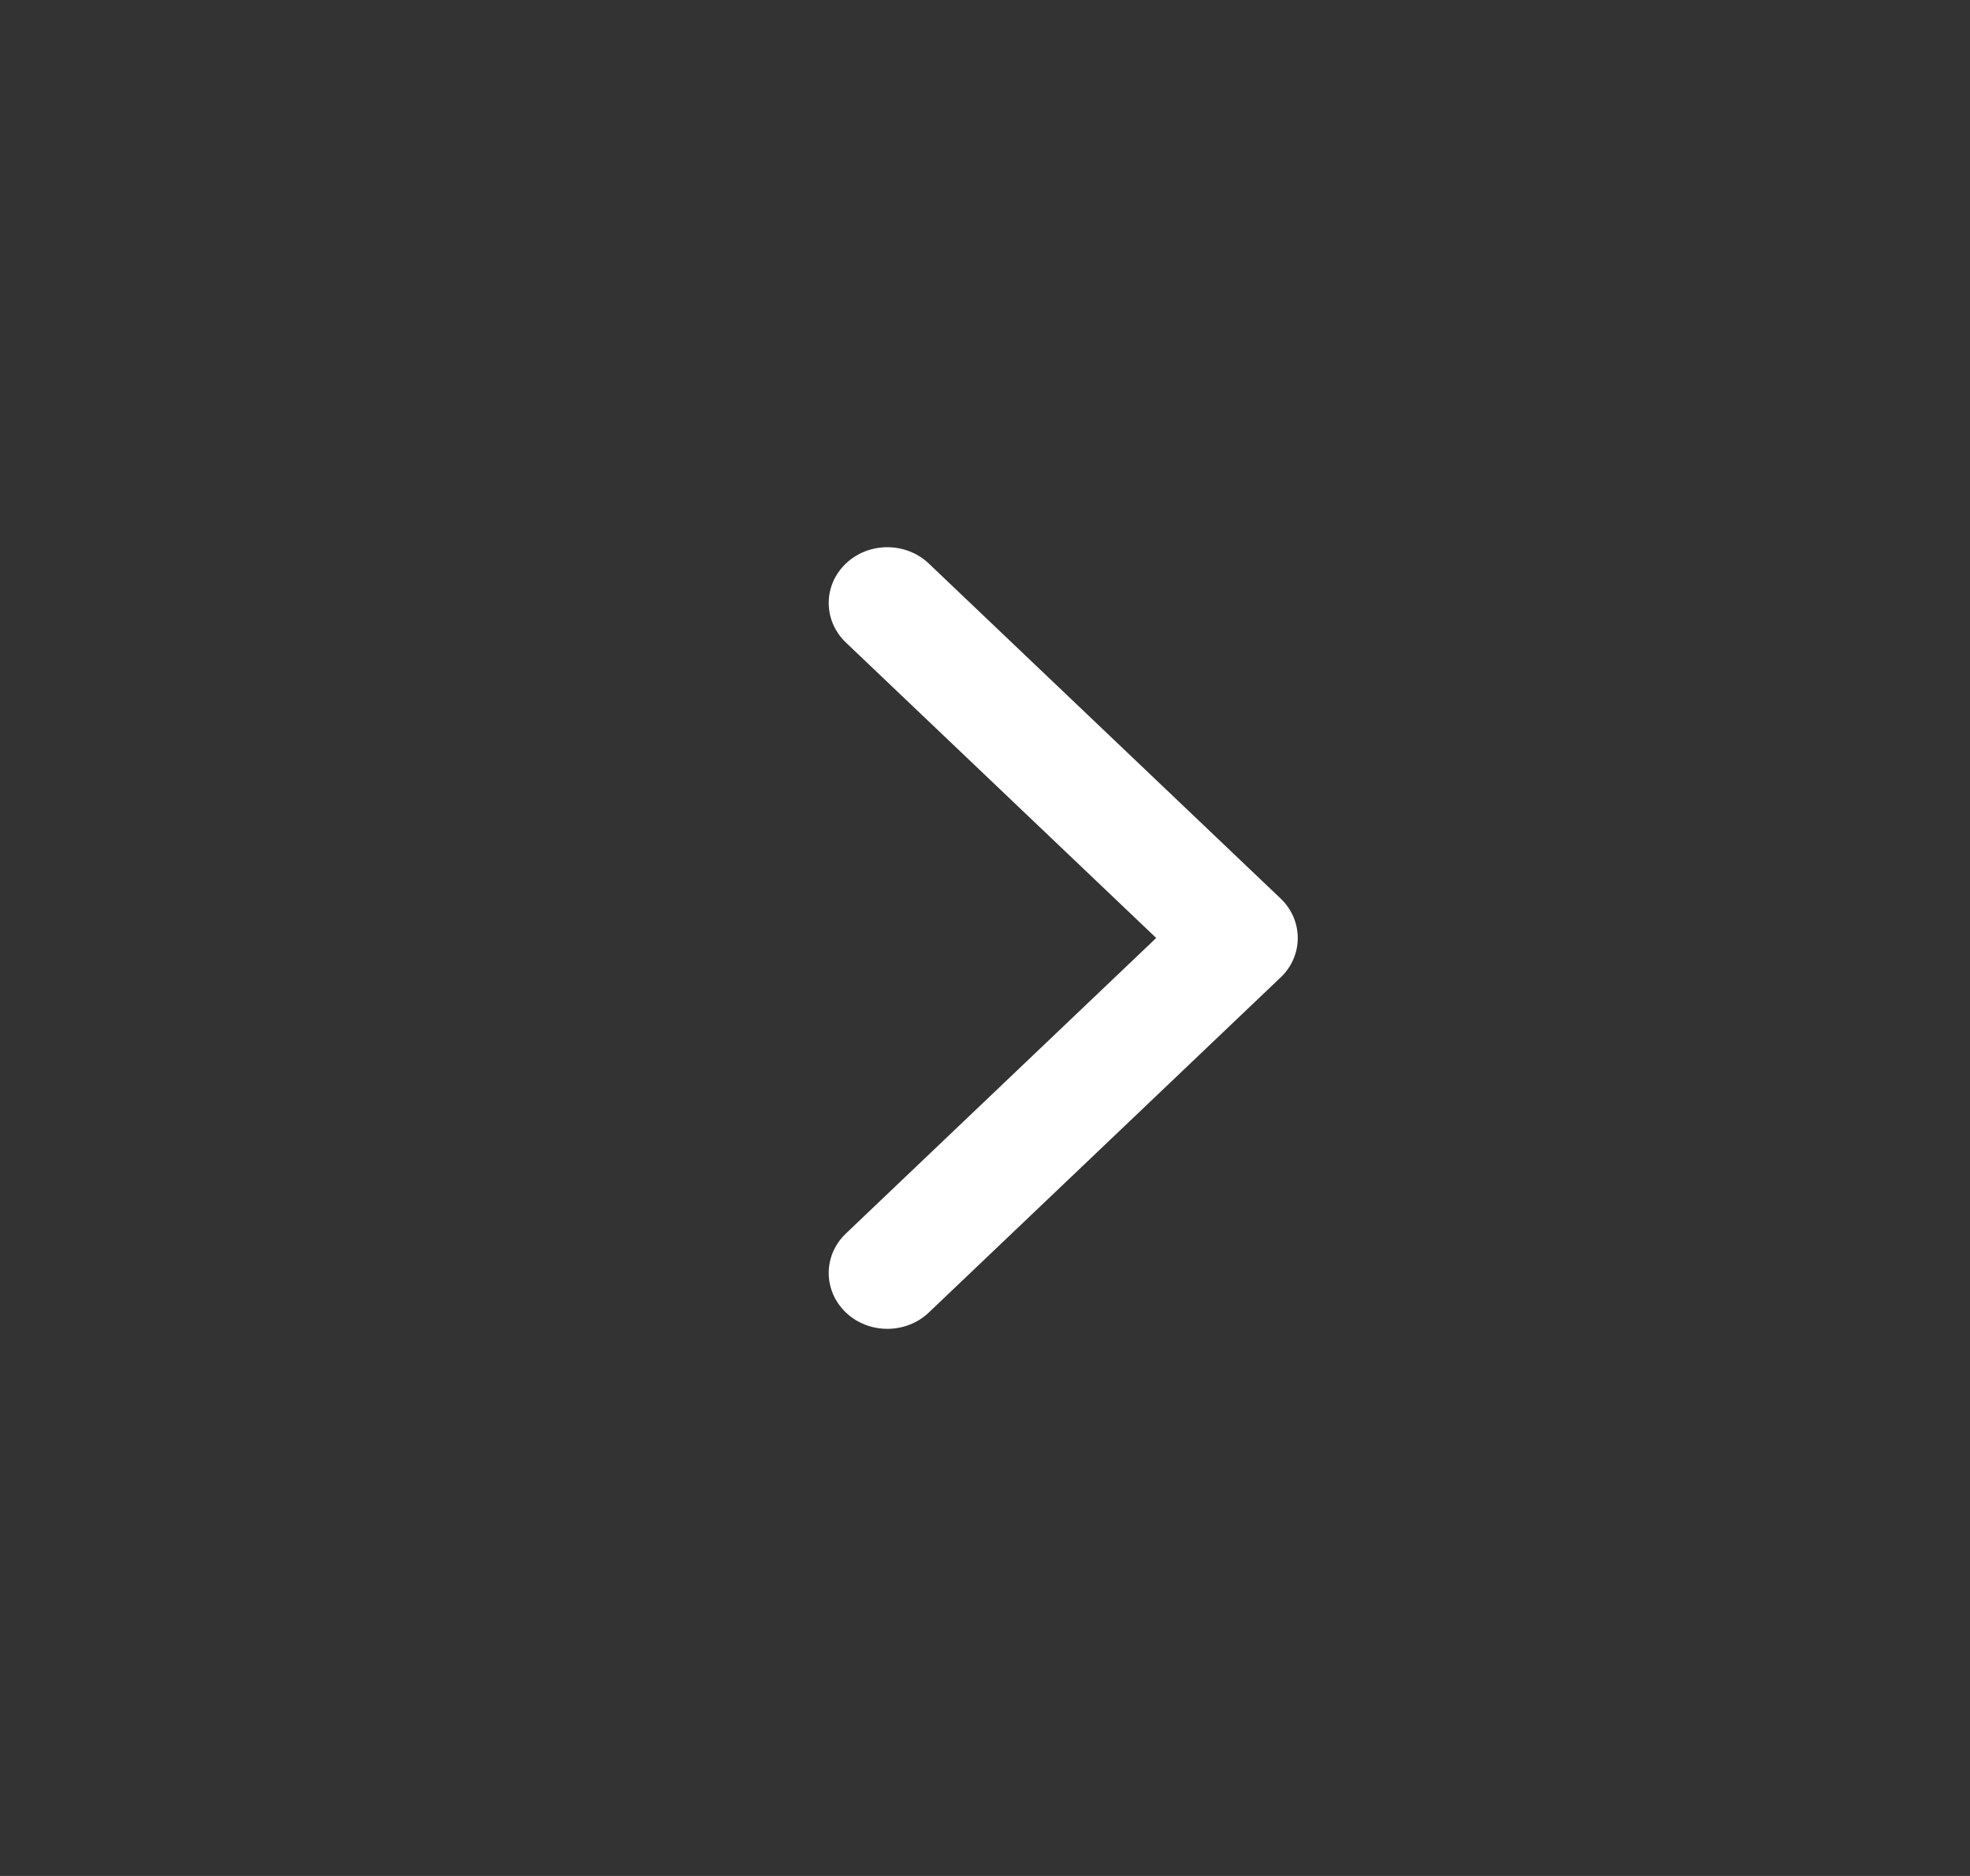
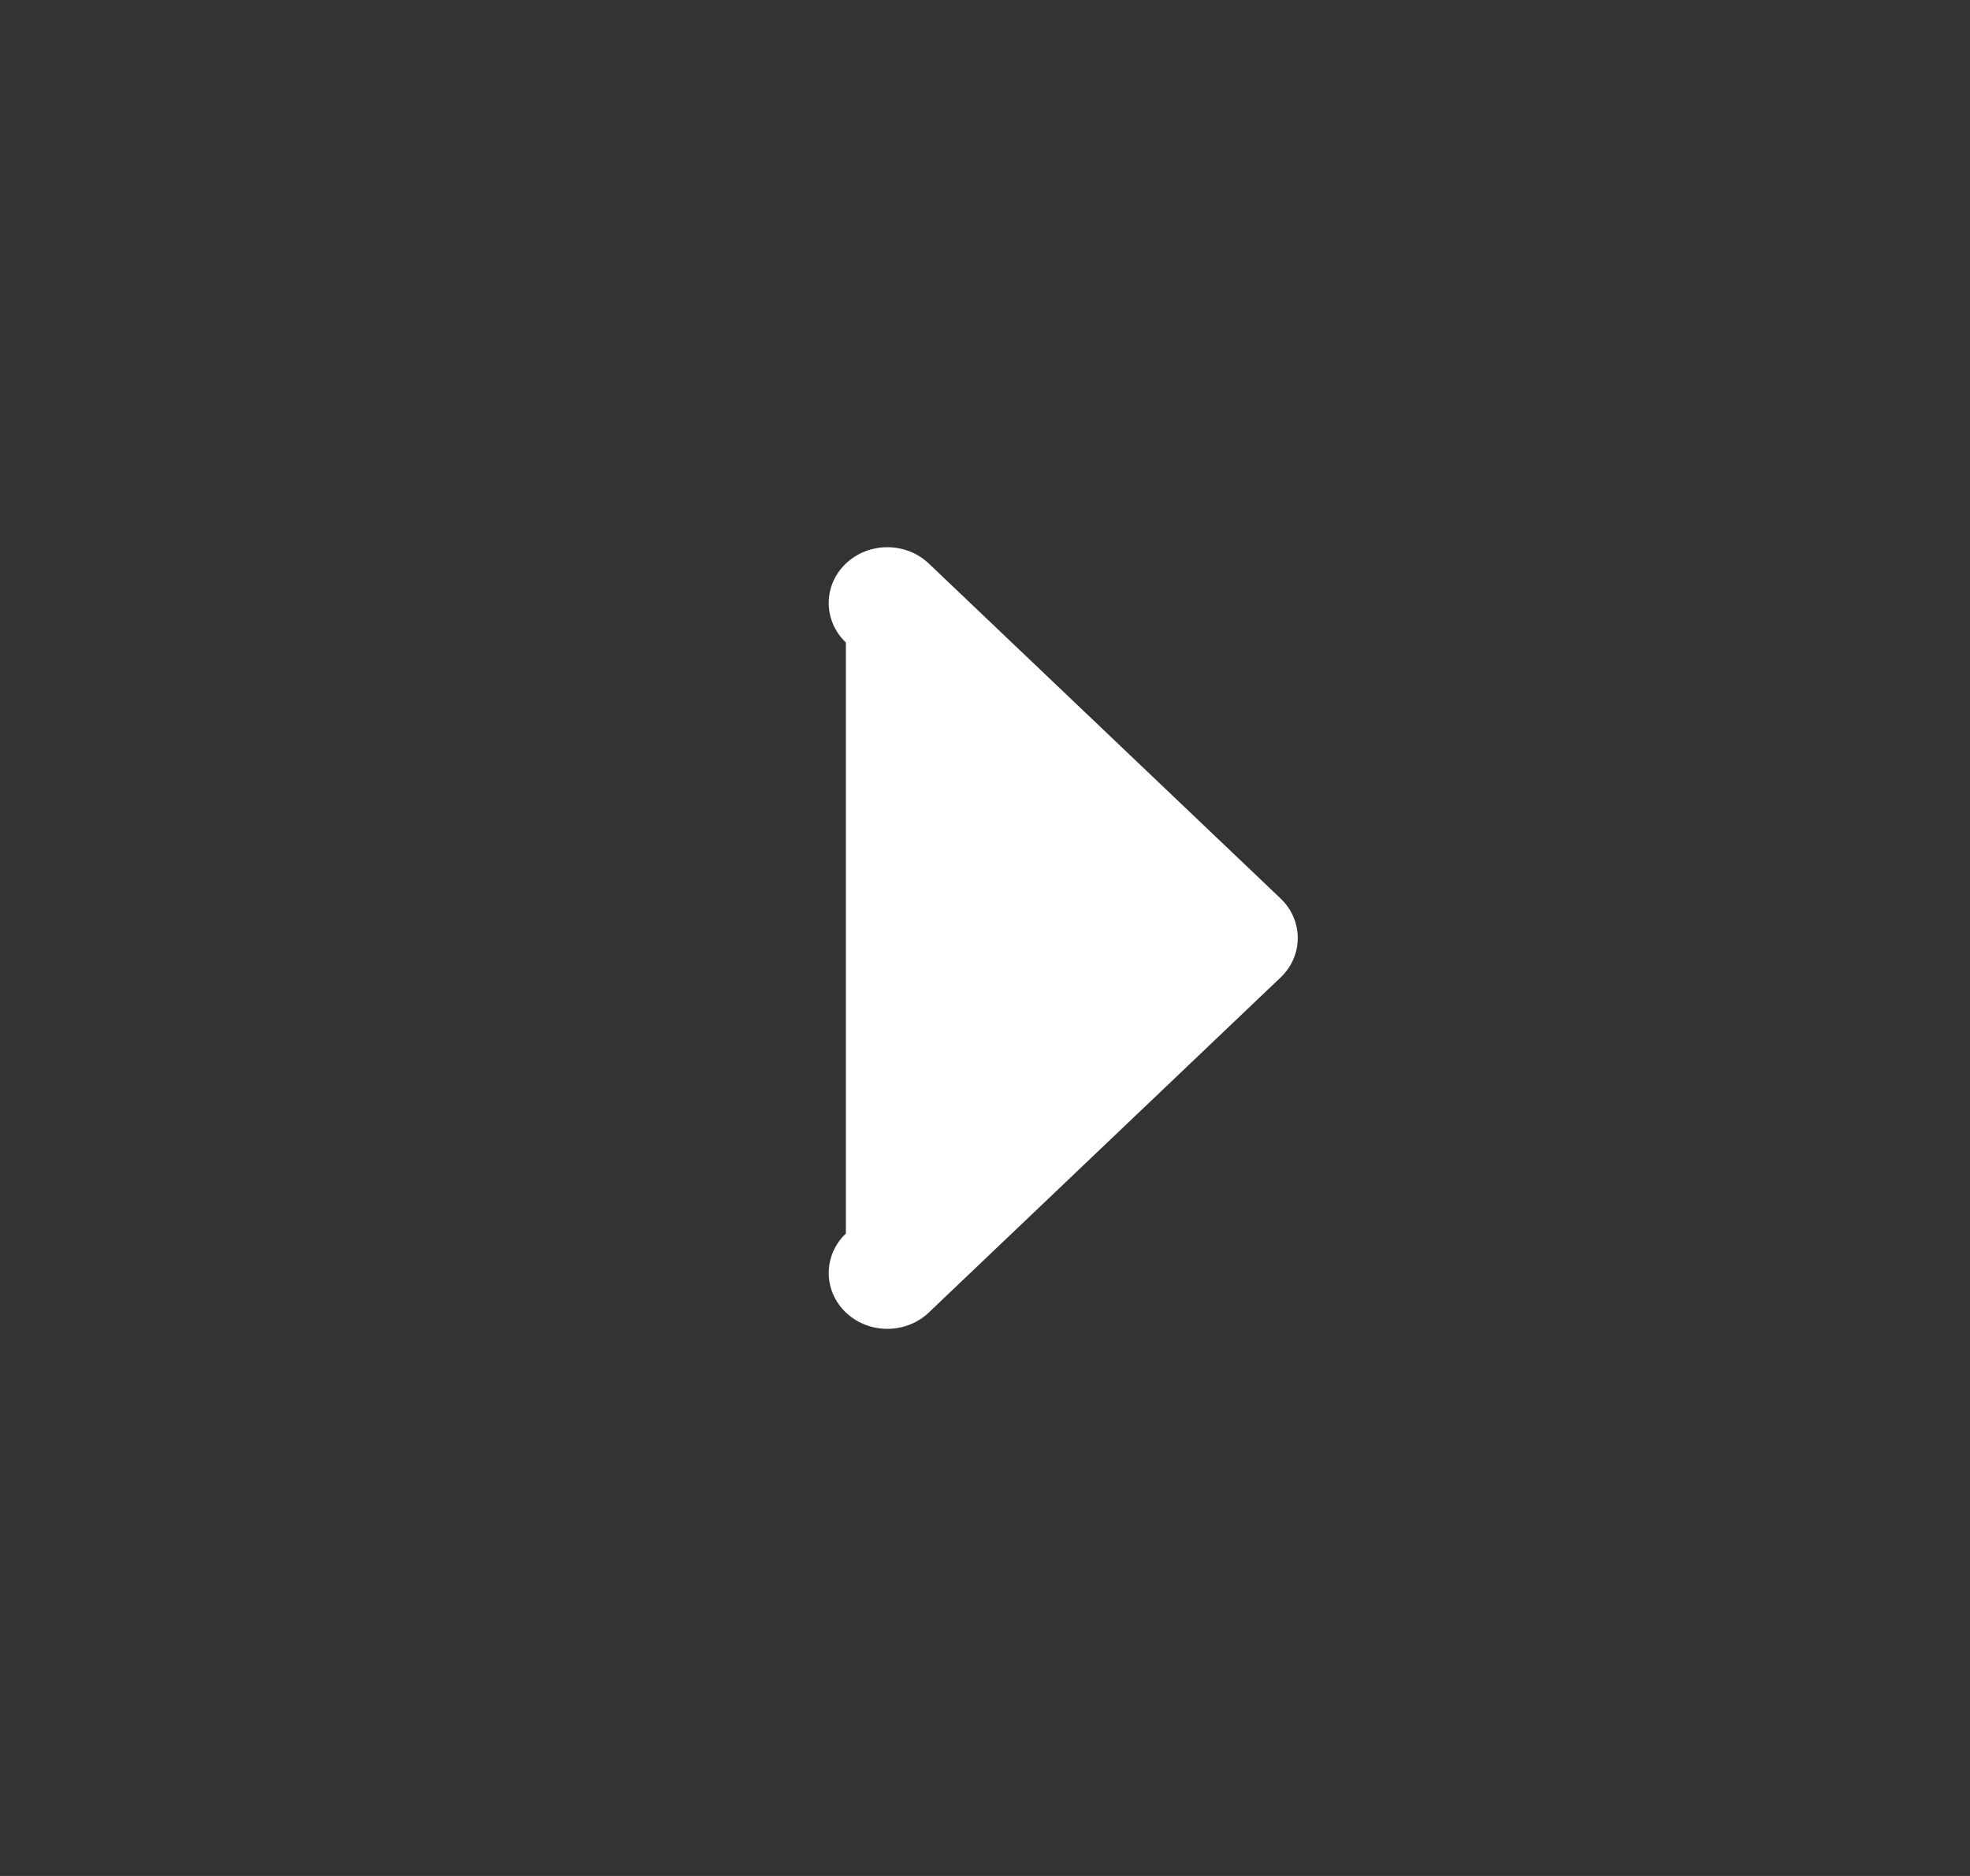
<svg xmlns="http://www.w3.org/2000/svg" width="21" height="20" viewBox="0 0 21 20" fill="none">
  <rect x="0" y="0" width="21" height="20" fill="#333333" stroke="none" />
-   <path d="M9.017 13.993C8.773 13.76 8.773 13.383 9.017 13.151L12.325 10L9.017 6.85C8.773 6.617 8.773 6.24 9.017 6.008C9.261 5.776 9.657 5.776 9.901 6.008L13.651 9.579C13.895 9.812 13.895 10.189 13.651 10.421L9.901 13.993C9.657 14.225 9.261 14.225 9.017 13.993Z" fill="white" />
+   <path d="M9.017 13.993C8.773 13.76 8.773 13.383 9.017 13.151L9.017 6.85C8.773 6.617 8.773 6.24 9.017 6.008C9.261 5.776 9.657 5.776 9.901 6.008L13.651 9.579C13.895 9.812 13.895 10.189 13.651 10.421L9.901 13.993C9.657 14.225 9.261 14.225 9.017 13.993Z" fill="white" />
</svg>